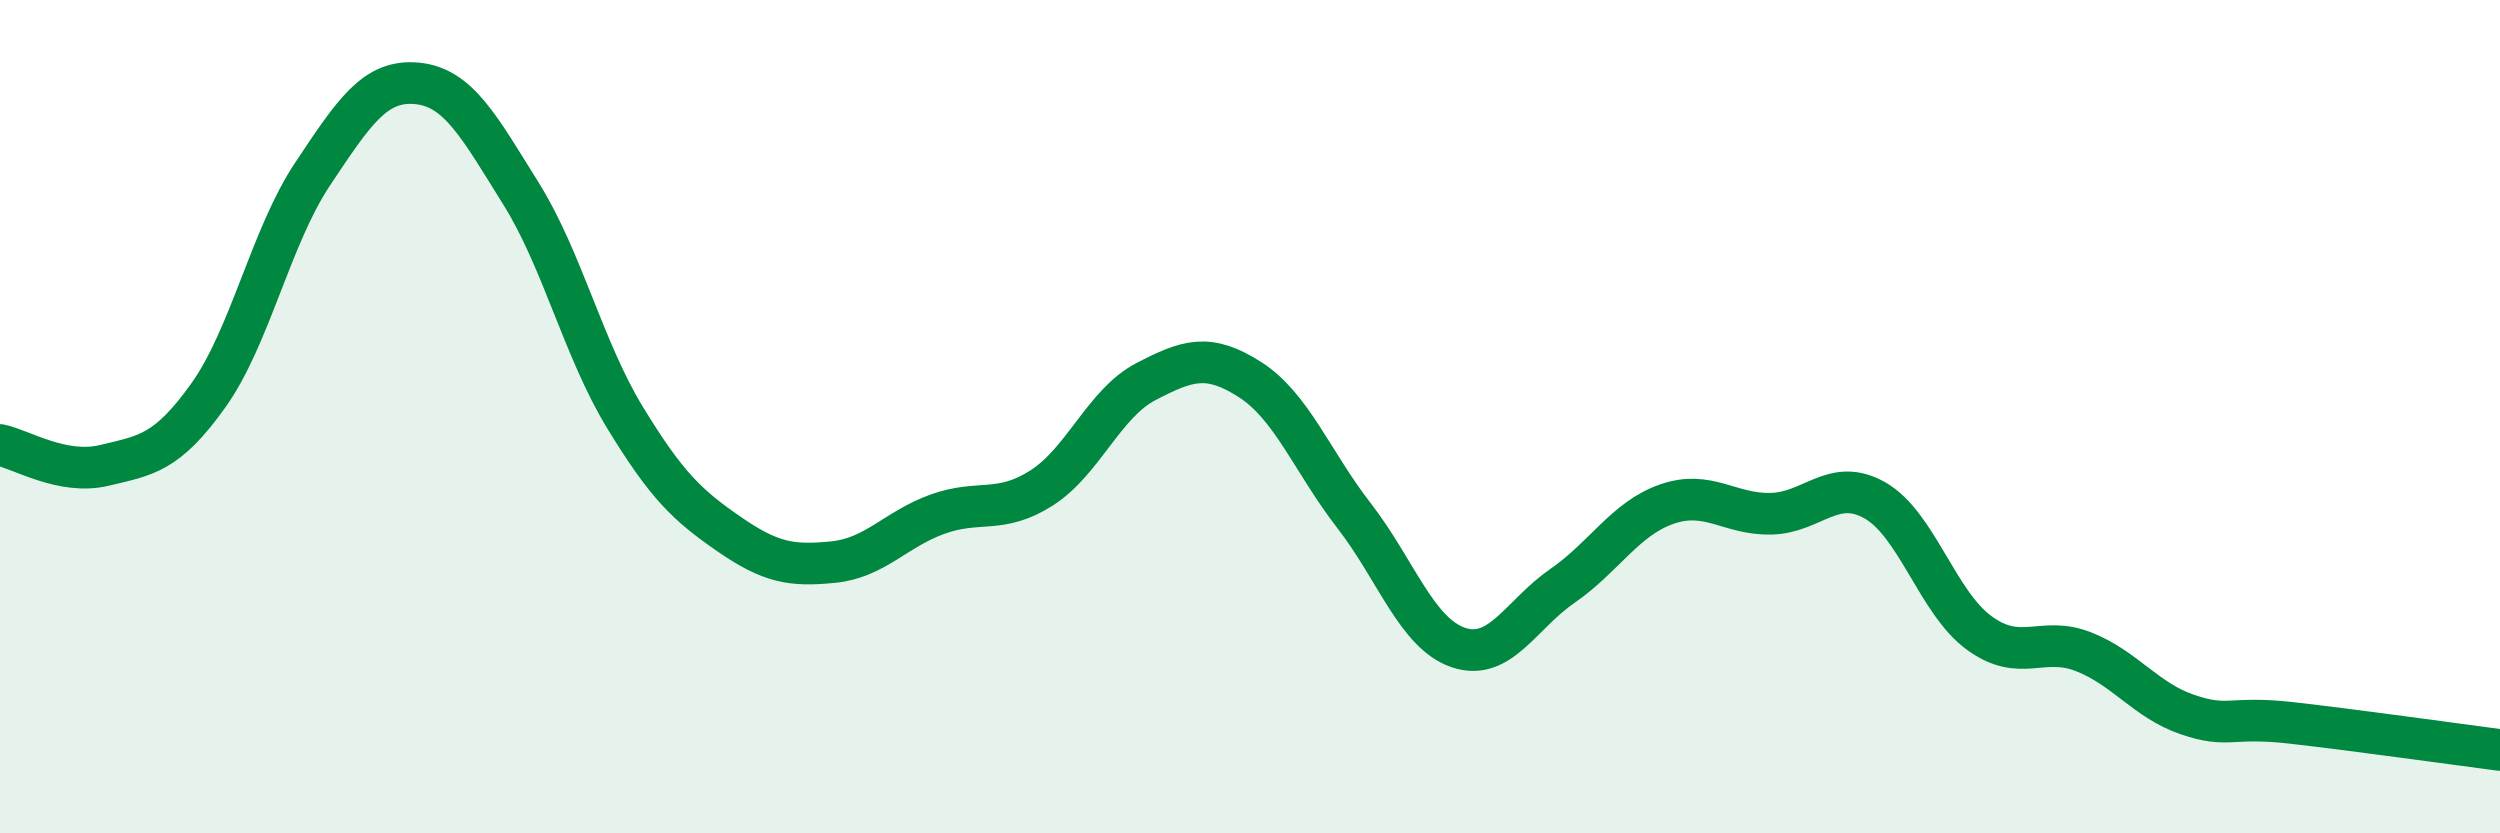
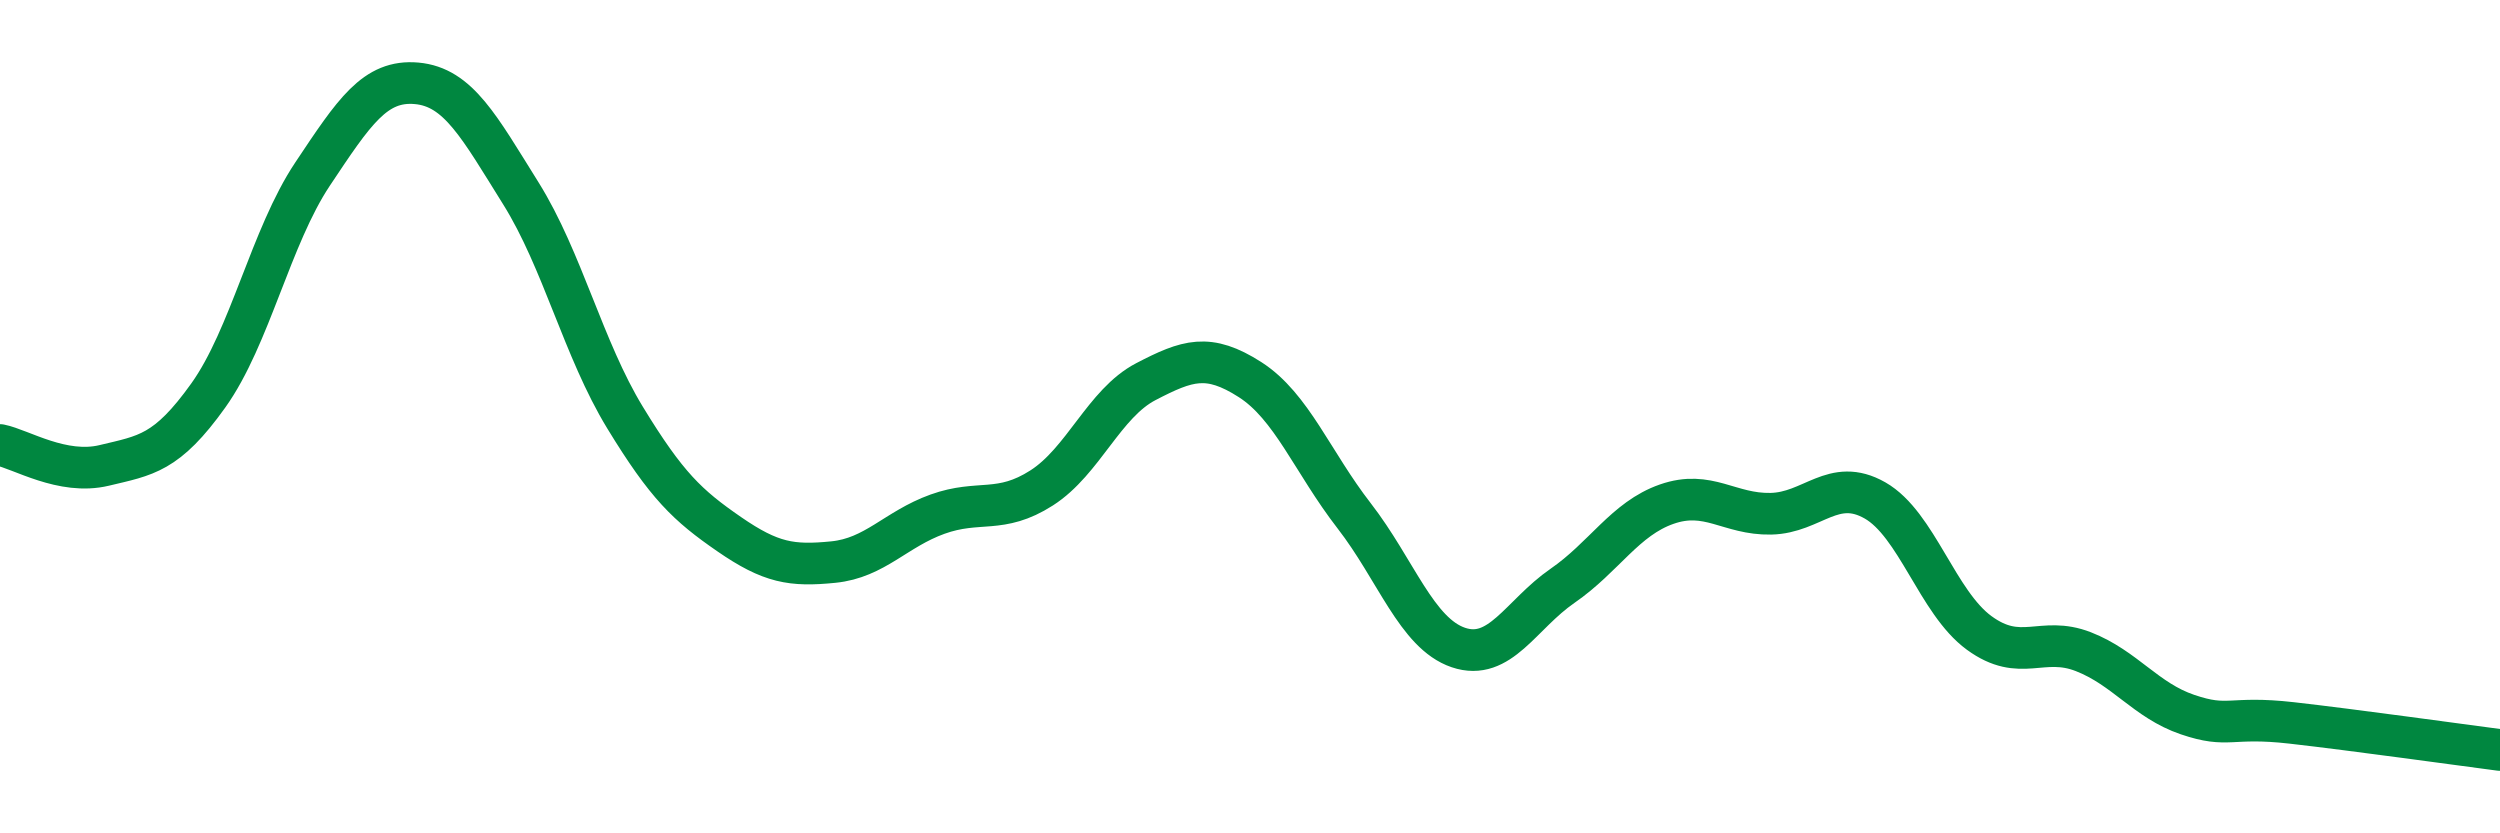
<svg xmlns="http://www.w3.org/2000/svg" width="60" height="20" viewBox="0 0 60 20">
-   <path d="M 0,10.68 C 0.5,10.78 1.5,11.41 2.5,11.17 C 3.5,10.93 4,10.89 5,9.49 C 6,8.09 6.5,5.68 7.5,4.18 C 8.5,2.68 9,1.91 10,2 C 11,2.09 11.5,3.04 12.5,4.64 C 13.5,6.24 14,8.38 15,10.02 C 16,11.66 16.5,12.13 17.5,12.82 C 18.5,13.51 19,13.59 20,13.49 C 21,13.39 21.5,12.7 22.5,12.34 C 23.5,11.98 24,12.35 25,11.71 C 26,11.07 26.5,9.68 27.5,9.16 C 28.5,8.64 29,8.47 30,9.11 C 31,9.75 31.5,11.09 32.5,12.38 C 33.5,13.67 34,15.2 35,15.54 C 36,15.88 36.5,14.75 37.5,14.06 C 38.5,13.37 39,12.45 40,12.1 C 41,11.75 41.5,12.35 42.5,12.33 C 43.5,12.31 44,11.44 45,12.01 C 46,12.58 46.5,14.46 47.5,15.19 C 48.5,15.92 49,15.25 50,15.64 C 51,16.03 51.5,16.81 52.5,17.15 C 53.5,17.49 53.5,17.18 55,17.35 C 56.5,17.52 59,17.87 60,18L60 20L0 20Z" fill="#008740" opacity="0.1" stroke-linecap="round" stroke-linejoin="round" />
  <path d="M 0,10.68 C 0.5,10.78 1.5,11.41 2.5,11.17 C 3.5,10.93 4,10.89 5,9.49 C 6,8.09 6.5,5.68 7.5,4.18 C 8.5,2.68 9,1.91 10,2 C 11,2.09 11.5,3.04 12.5,4.64 C 13.5,6.24 14,8.38 15,10.02 C 16,11.66 16.5,12.13 17.5,12.82 C 18.5,13.51 19,13.59 20,13.49 C 21,13.39 21.5,12.7 22.5,12.34 C 23.5,11.98 24,12.35 25,11.71 C 26,11.07 26.5,9.68 27.5,9.16 C 28.5,8.64 29,8.47 30,9.11 C 31,9.75 31.5,11.09 32.5,12.38 C 33.5,13.67 34,15.2 35,15.54 C 36,15.88 36.5,14.75 37.5,14.06 C 38.5,13.37 39,12.45 40,12.1 C 41,11.75 41.5,12.35 42.5,12.33 C 43.5,12.31 44,11.44 45,12.01 C 46,12.58 46.5,14.46 47.5,15.19 C 48.5,15.92 49,15.25 50,15.64 C 51,16.03 51.5,16.81 52.5,17.15 C 53.5,17.49 53.5,17.18 55,17.35 C 56.5,17.52 59,17.87 60,18" stroke="#008740" stroke-width="1" fill="none" stroke-linecap="round" stroke-linejoin="round" />
</svg>